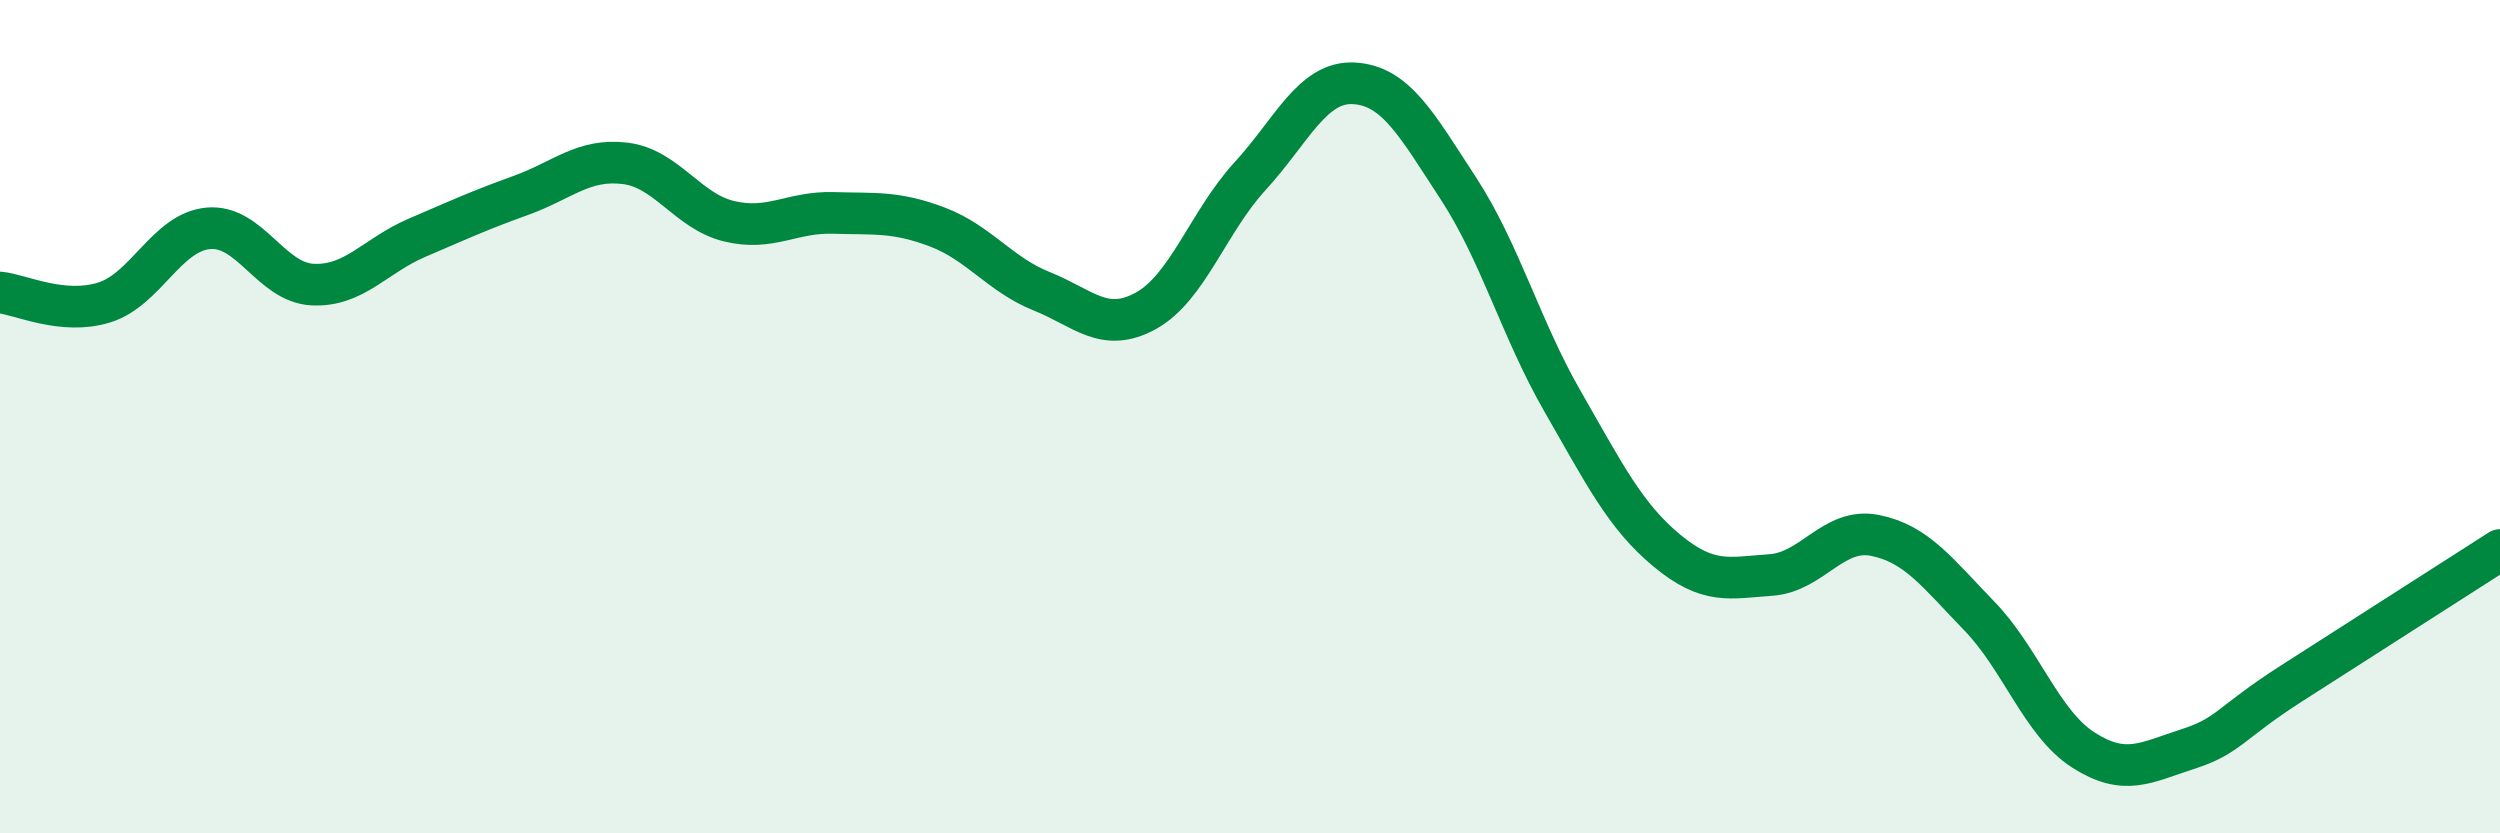
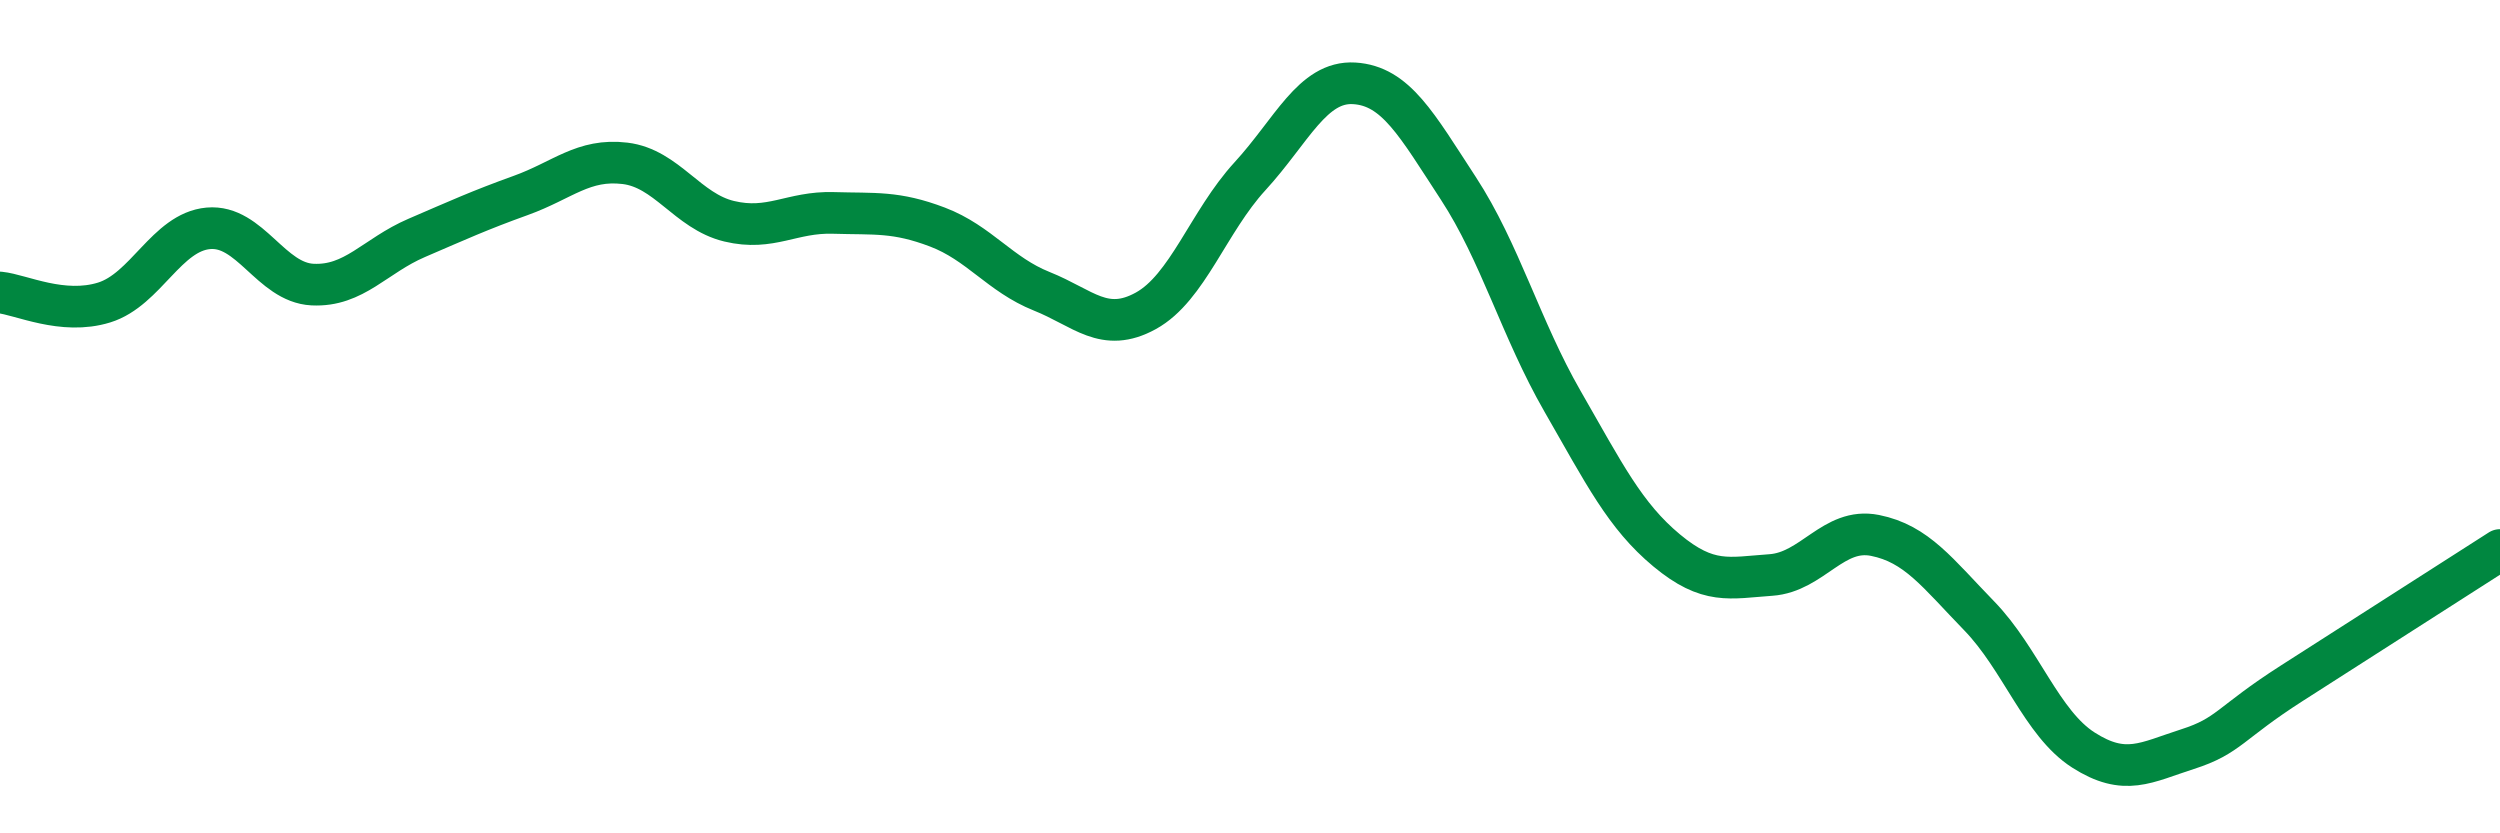
<svg xmlns="http://www.w3.org/2000/svg" width="60" height="20" viewBox="0 0 60 20">
-   <path d="M 0,7.02 C 0.5,7.07 1.5,7.57 2.5,7.26 C 3.5,6.95 4,5.57 5,5.48 C 6,5.39 6.5,6.78 7.5,6.83 C 8.5,6.88 9,6.14 10,5.71 C 11,5.28 11.5,5.05 12.5,4.69 C 13.5,4.33 14,3.8 15,3.92 C 16,4.04 16.5,5.07 17.5,5.31 C 18.5,5.55 19,5.08 20,5.11 C 21,5.14 21.5,5.07 22.5,5.45 C 23.5,5.83 24,6.59 25,6.99 C 26,7.39 26.5,8.01 27.5,7.46 C 28.5,6.91 29,5.32 30,4.23 C 31,3.14 31.5,1.94 32.5,2 C 33.5,2.06 34,2.99 35,4.52 C 36,6.05 36.5,7.89 37.5,9.63 C 38.5,11.37 39,12.38 40,13.21 C 41,14.04 41.5,13.87 42.5,13.8 C 43.5,13.73 44,12.65 45,12.85 C 46,13.05 46.5,13.75 47.5,14.78 C 48.5,15.81 49,17.36 50,18 C 51,18.64 51.5,18.3 52.5,17.98 C 53.5,17.66 53.5,17.36 55,16.4 C 56.5,15.44 59,13.84 60,13.2L60 20L0 20Z" fill="#008740" opacity="0.1" stroke-linecap="round" stroke-linejoin="round" />
  <path d="M 0,7.02 C 0.5,7.07 1.5,7.57 2.5,7.26 C 3.5,6.95 4,5.57 5,5.48 C 6,5.39 6.5,6.78 7.5,6.83 C 8.5,6.88 9,6.14 10,5.71 C 11,5.28 11.5,5.05 12.5,4.69 C 13.5,4.33 14,3.8 15,3.92 C 16,4.04 16.5,5.07 17.5,5.31 C 18.5,5.55 19,5.08 20,5.11 C 21,5.14 21.5,5.07 22.5,5.45 C 23.5,5.83 24,6.59 25,6.99 C 26,7.39 26.5,8.01 27.5,7.46 C 28.5,6.91 29,5.32 30,4.23 C 31,3.14 31.5,1.94 32.5,2 C 33.5,2.06 34,2.99 35,4.52 C 36,6.05 36.5,7.89 37.5,9.63 C 38.5,11.37 39,12.38 40,13.21 C 41,14.04 41.5,13.87 42.5,13.8 C 43.5,13.73 44,12.65 45,12.85 C 46,13.05 46.5,13.75 47.5,14.78 C 48.5,15.81 49,17.36 50,18 C 51,18.64 51.5,18.3 52.5,17.98 C 53.5,17.66 53.5,17.36 55,16.4 C 56.5,15.44 59,13.84 60,13.2" stroke="#008740" stroke-width="1" fill="none" stroke-linecap="round" stroke-linejoin="round" />
</svg>